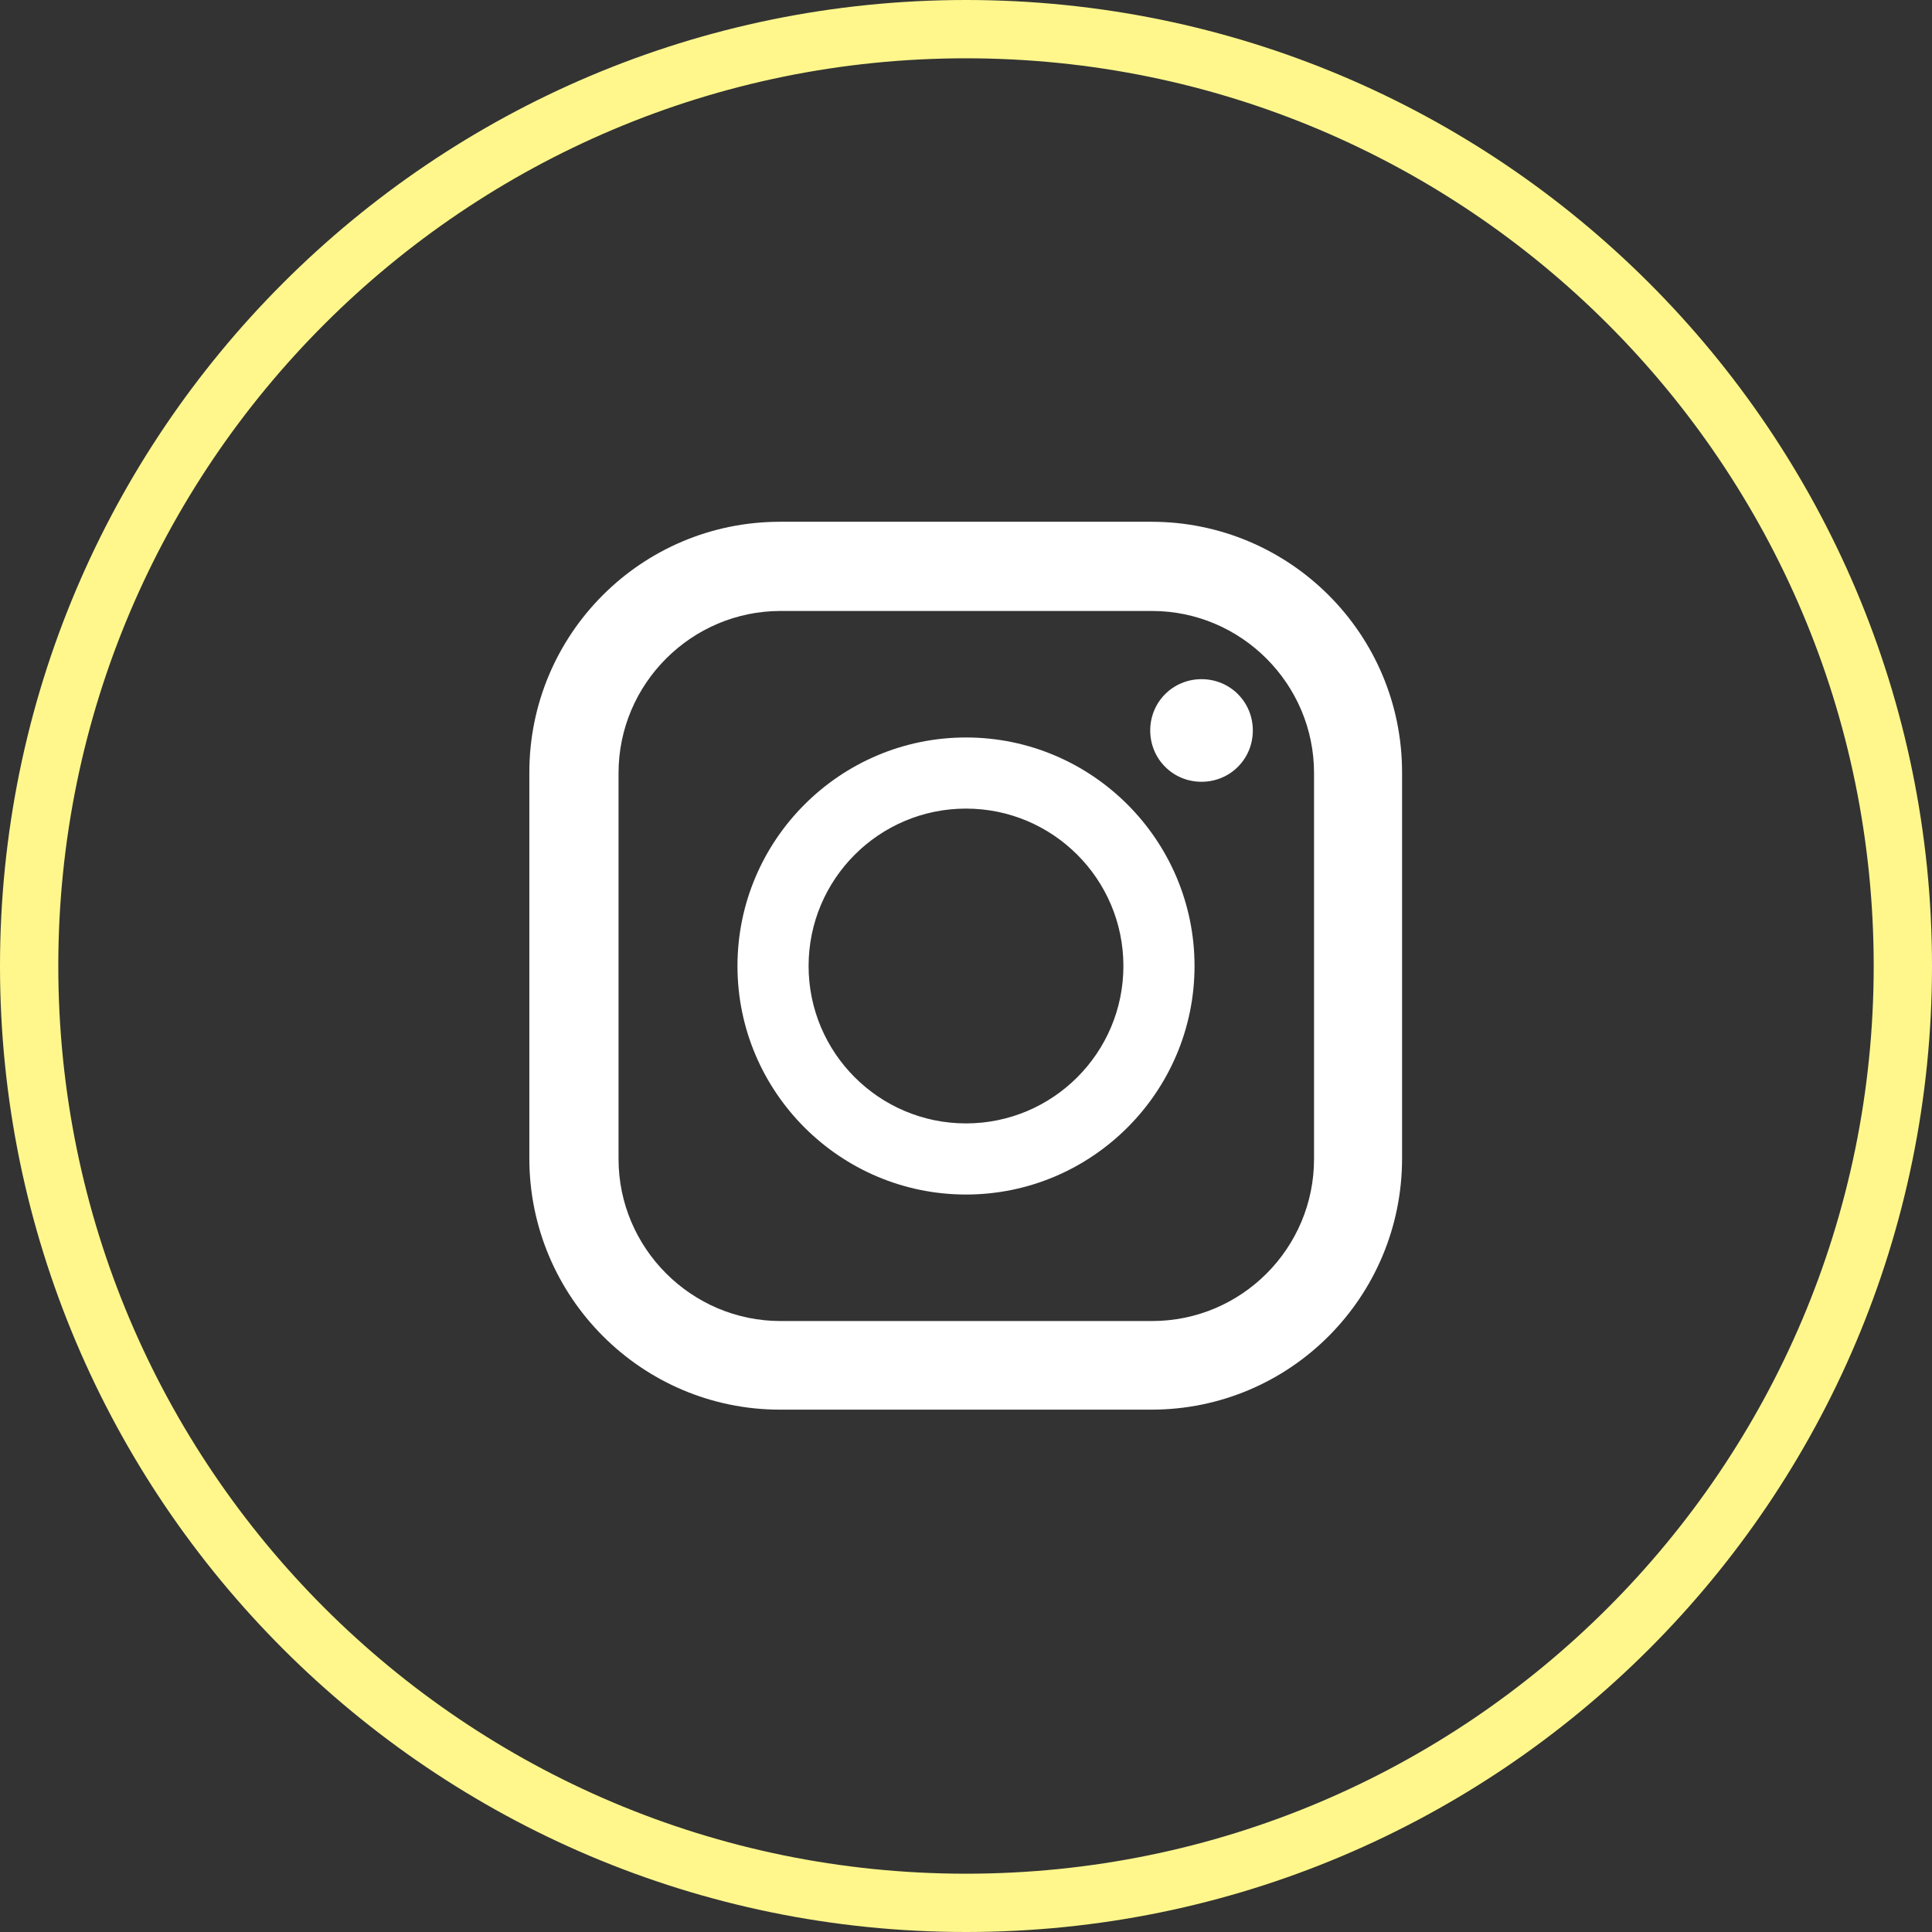
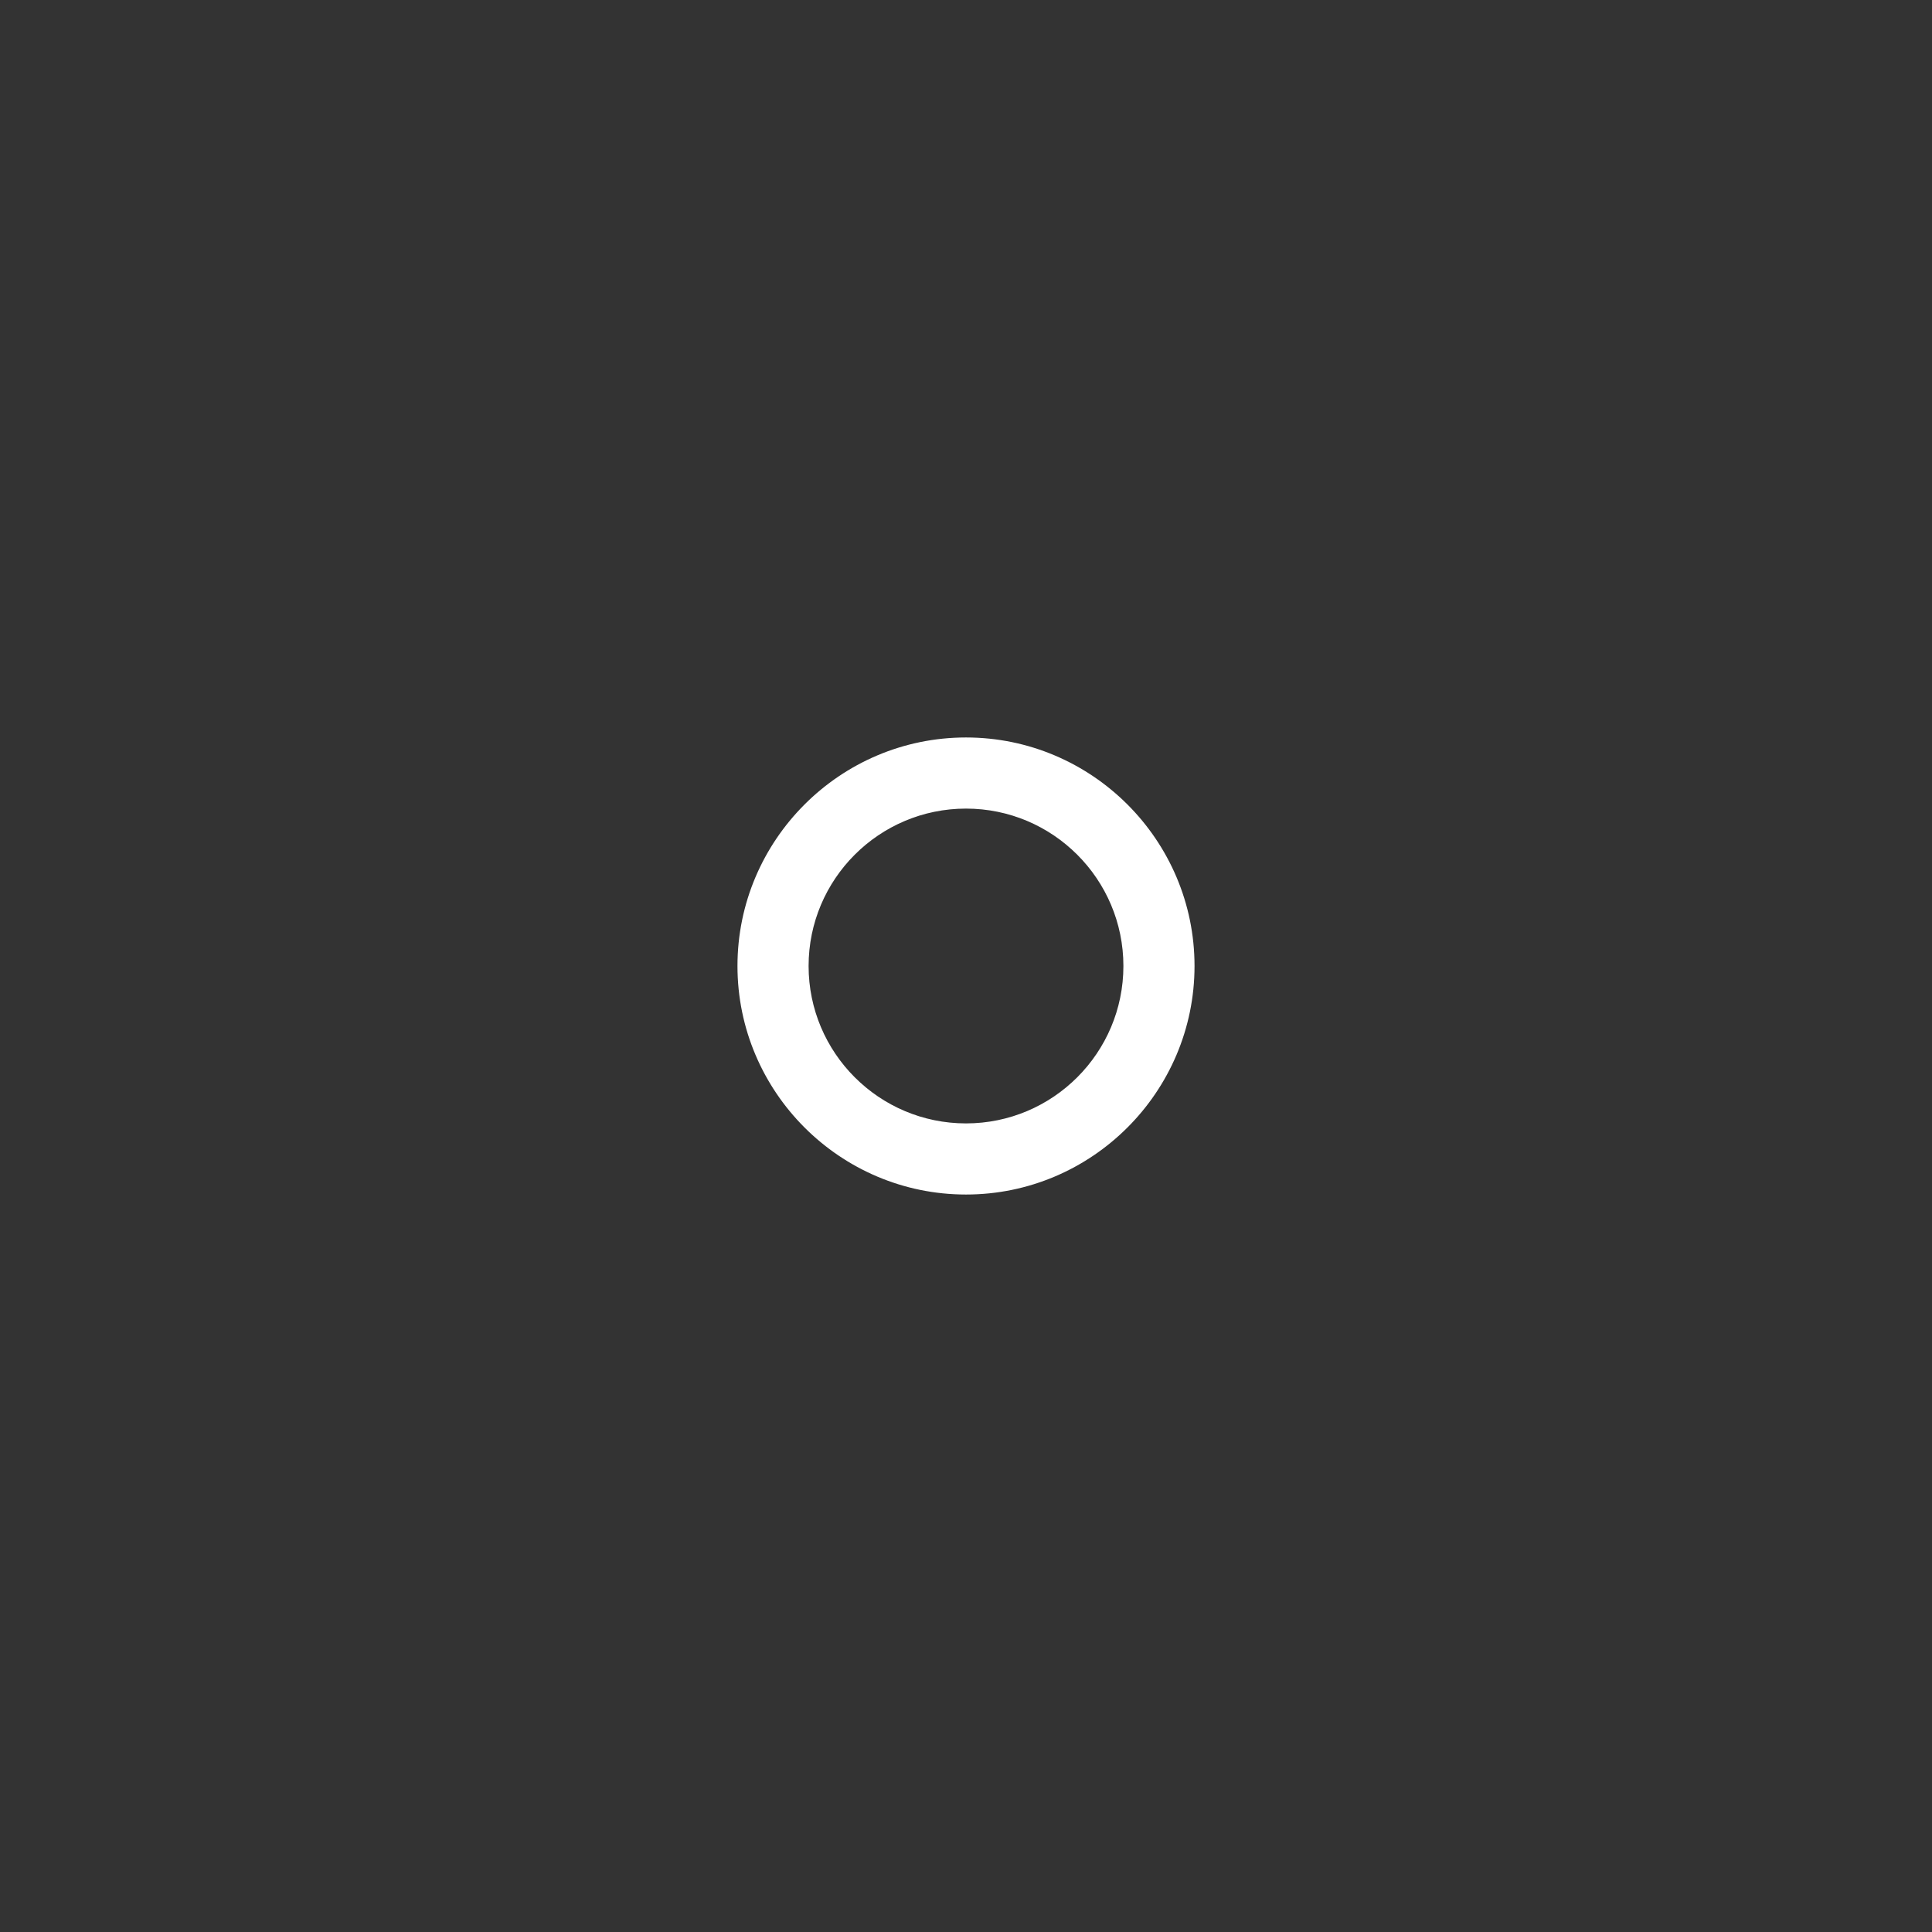
<svg xmlns="http://www.w3.org/2000/svg" id="_レイヤー_2" data-name="レイヤー 2" viewBox="0 0 33.14 33.14">
  <rect x="0" y="0" width="33.14" height="33.14" fill="#333333" stroke="none" />
  <defs>
    <style>
      .cls-1 {
        fill: none;
        stroke: #fff78c;
        stroke-miterlimit: 10;
      }

      .cls-2 {
        fill: #fff;
        stroke-width: 0px;
      }
    </style>
  </defs>
  <g id="_レイヤー" data-name="レイヤー">
-     <path class="cls-1" d="M32.64,16.57c0,8.88-7.2,16.07-16.07,16.07S.5,25.44.5,16.57,7.7.5,16.57.5s16.07,7.19,16.07,16.07Z" />
    <g>
-       <path class="cls-2" d="M19.75,8.95h-6.37c-2.38,0-4.3,1.93-4.3,4.3v6.62c0,2.38,1.93,4.31,4.3,4.31h6.37c2.38,0,4.3-1.93,4.3-4.31v-6.62c0-2.38-1.93-4.3-4.3-4.3ZM10.61,13.26c0-1.53,1.25-2.78,2.78-2.78h6.37c1.53,0,2.78,1.25,2.78,2.78v6.62c0,1.53-1.24,2.78-2.78,2.78h-6.37c-1.53,0-2.78-1.25-2.78-2.78v-6.62Z" />
      <path class="cls-2" d="M16.57,20.49c2.16,0,3.92-1.76,3.92-3.92s-1.76-3.92-3.92-3.92-3.92,1.76-3.92,3.92,1.76,3.92,3.92,3.92ZM16.57,13.87c1.49,0,2.7,1.21,2.7,2.7s-1.21,2.7-2.7,2.7-2.7-1.21-2.7-2.7,1.21-2.7,2.7-2.7Z" />
-       <path class="cls-2" d="M20.61,13.41c.49,0,.88-.39.88-.88s-.39-.88-.88-.88-.88.39-.88.88.39.88.88.88Z" />
    </g>
  </g>
</svg>